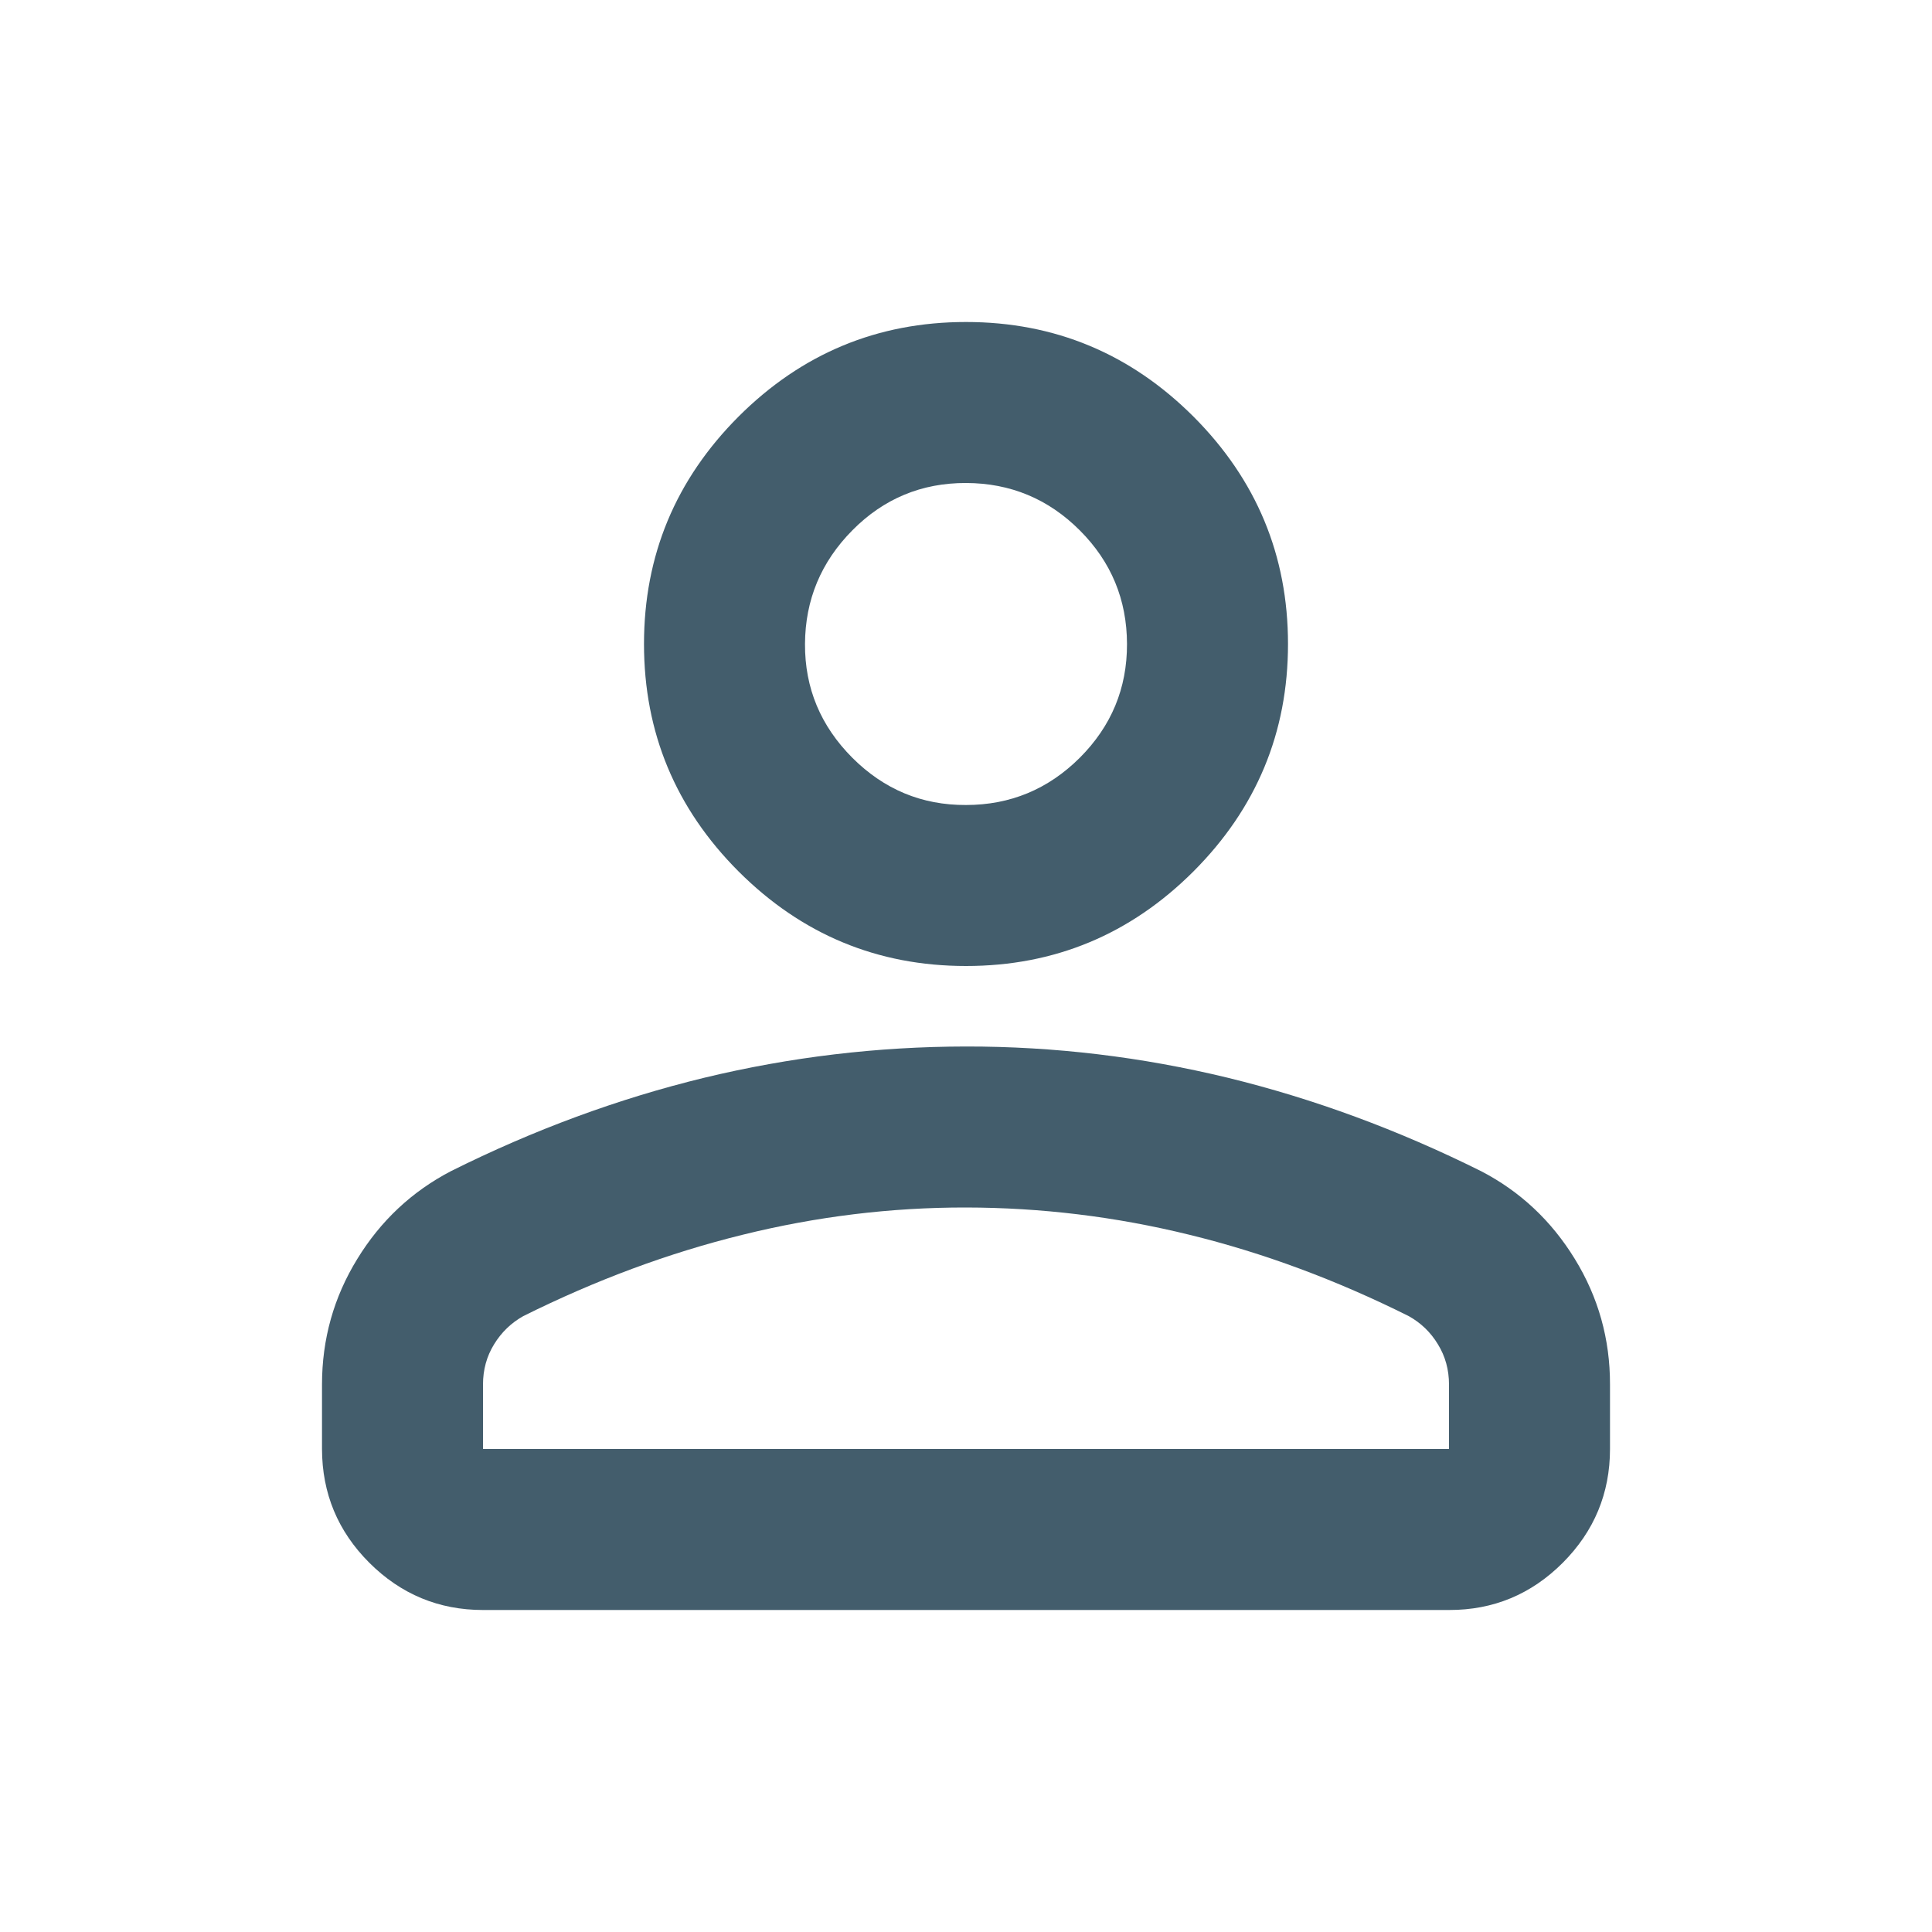
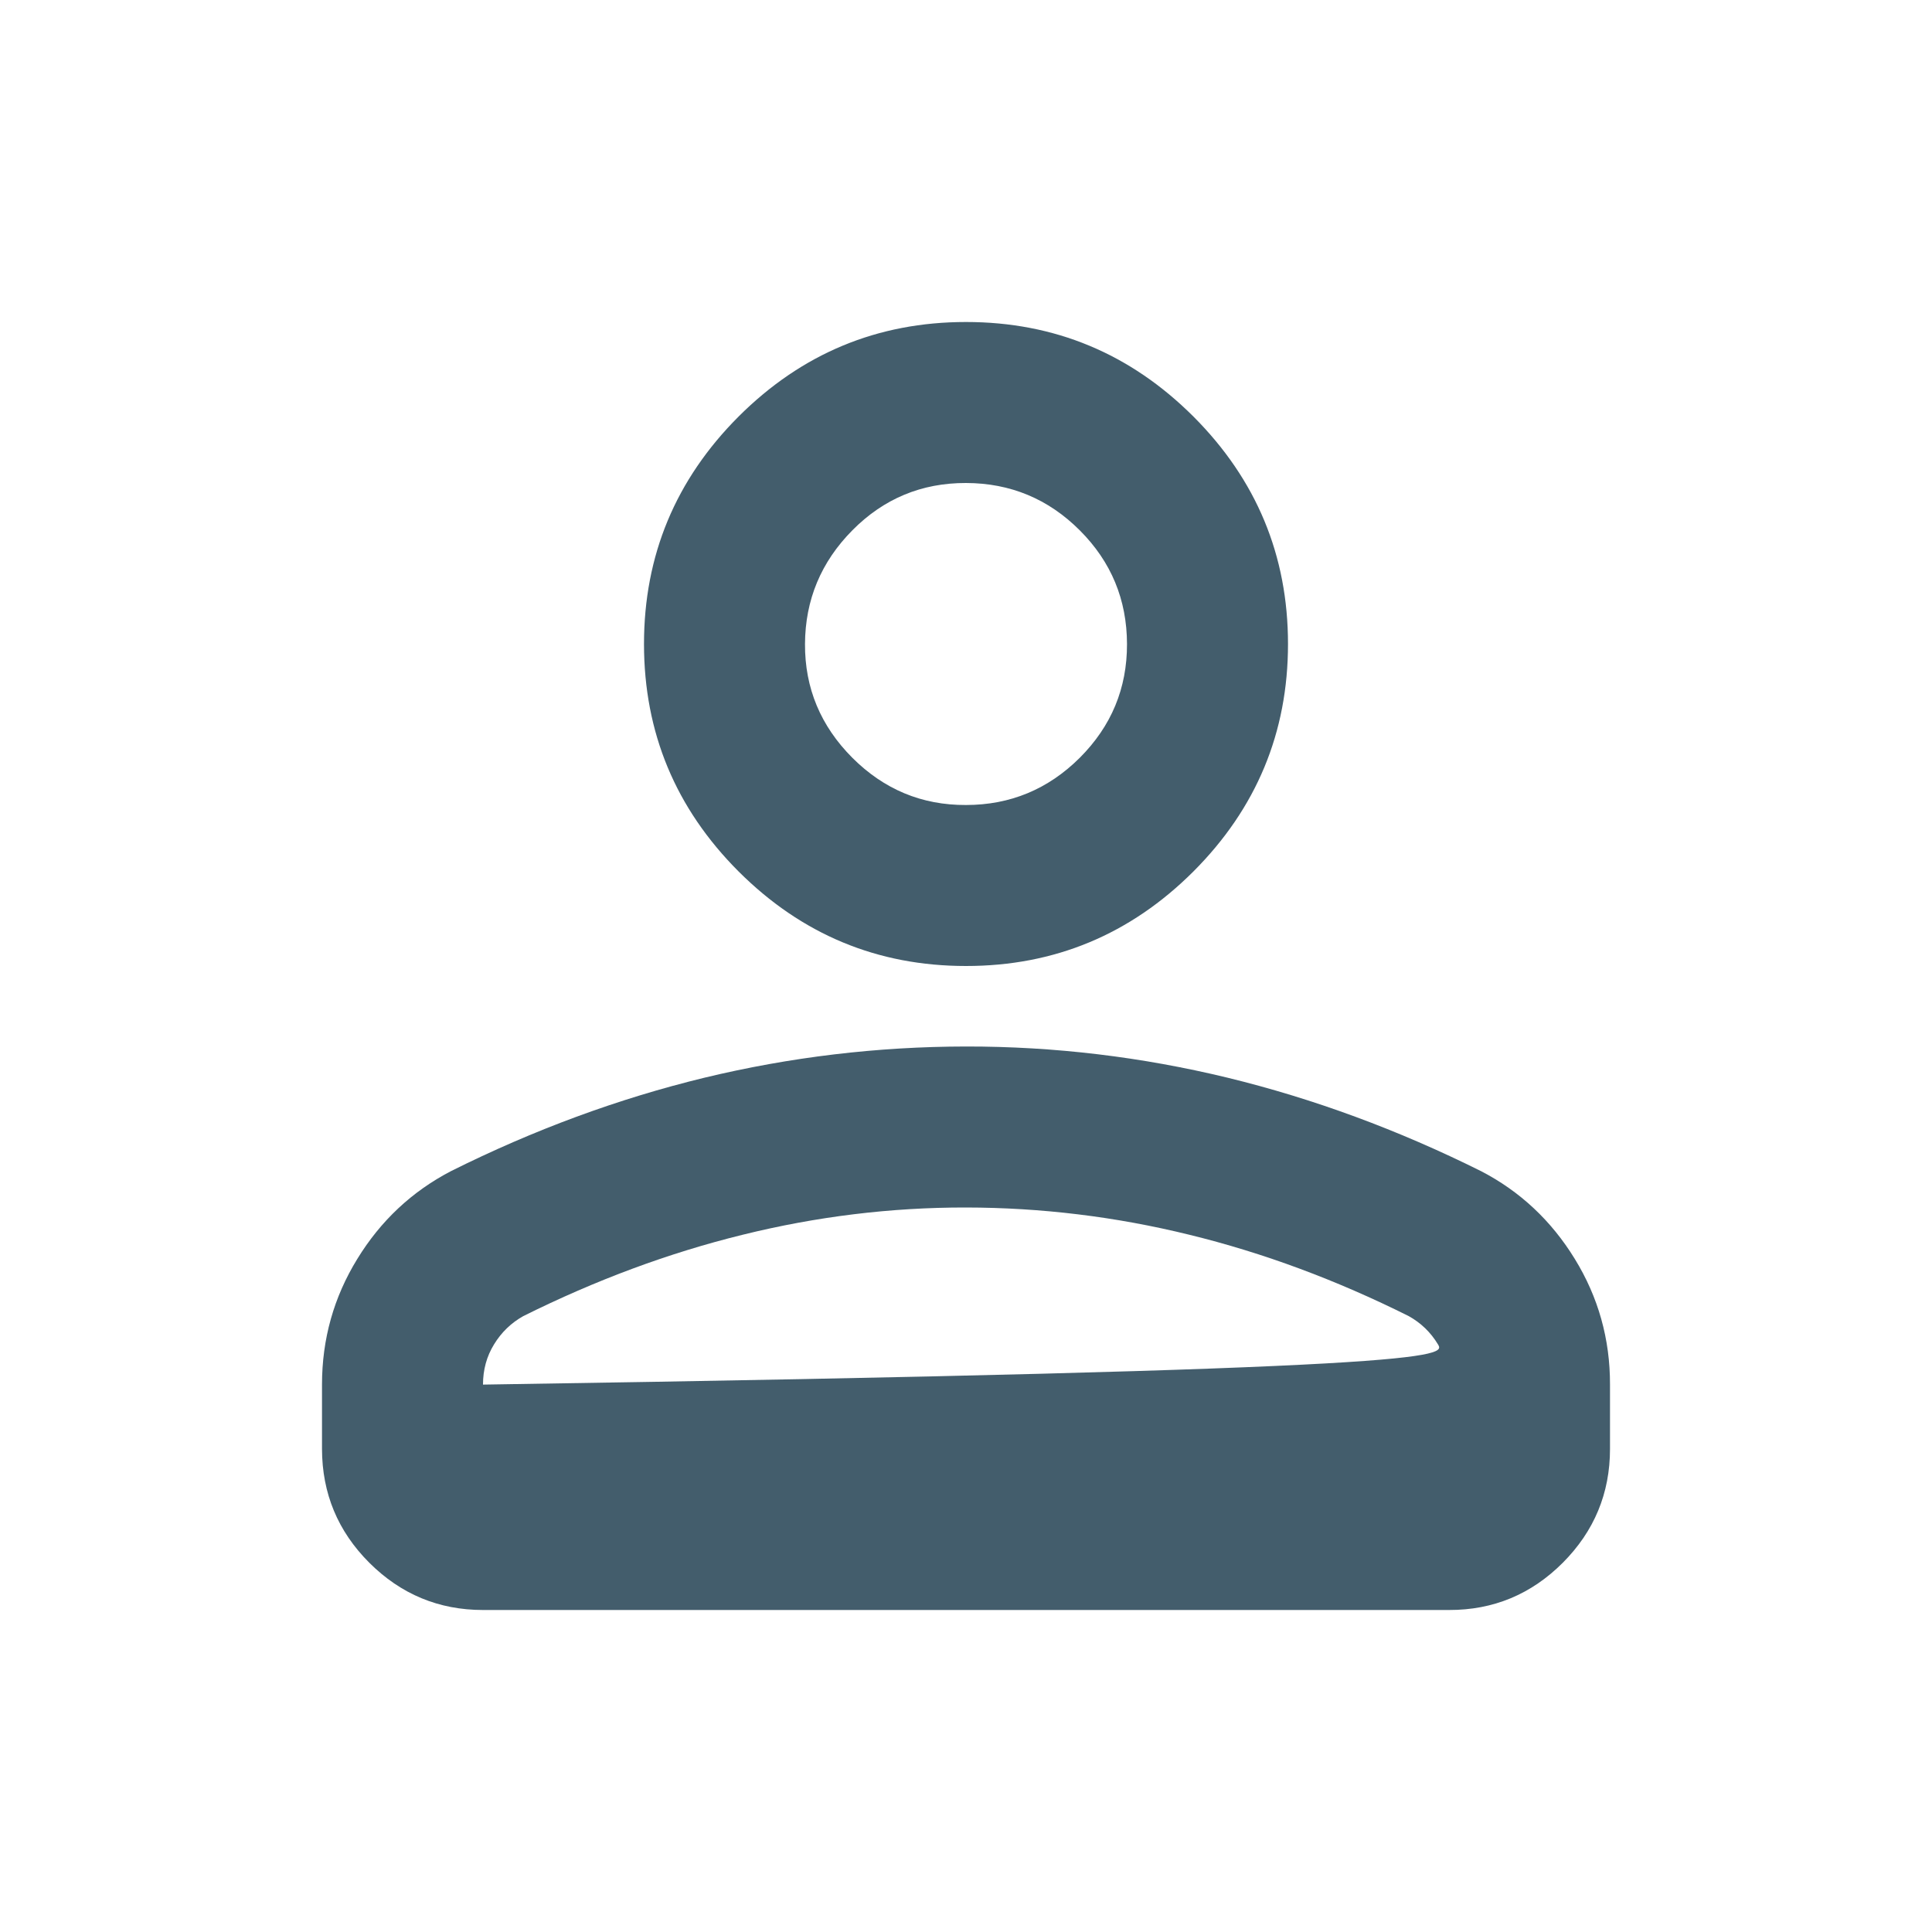
<svg xmlns="http://www.w3.org/2000/svg" width="18" height="18" viewBox="0 0 18 18" fill="none">
-   <path d="M9 9C8.175 9 7.469 8.706 6.881 8.119C6.294 7.531 6 6.825 6 6C6 5.175 6.294 4.469 6.881 3.881C7.469 3.294 8.175 3 9 3C9.825 3 10.531 3.294 11.119 3.881C11.706 4.469 12 5.175 12 6C12 6.825 11.706 7.531 11.119 8.119C10.531 8.706 9.825 9 9 9ZM3 13.5V12.9C3 12.475 3.11 12.085 3.329 11.729C3.547 11.373 3.838 11.101 4.2 10.912C4.975 10.525 5.763 10.235 6.562 10.041C7.362 9.848 8.175 9.751 9 9.75C9.825 9.749 10.637 9.847 11.438 10.041C12.238 10.236 13.025 10.526 13.8 10.912C14.162 11.1 14.453 11.372 14.672 11.729C14.891 12.085 15.001 12.476 15 12.9V13.5C15 13.912 14.853 14.266 14.56 14.56C14.266 14.854 13.913 15.001 13.5 15H4.5C4.088 15 3.735 14.853 3.441 14.56C3.147 14.266 3.001 13.913 3 13.5ZM4.5 13.5H13.5V12.9C13.5 12.762 13.466 12.637 13.397 12.525C13.329 12.412 13.238 12.325 13.125 12.262C12.45 11.925 11.769 11.672 11.081 11.504C10.394 11.335 9.7 11.251 9 11.25C8.3 11.249 7.606 11.334 6.919 11.504C6.231 11.673 5.55 11.926 4.875 12.262C4.763 12.325 4.672 12.412 4.603 12.525C4.534 12.637 4.5 12.762 4.5 12.9V13.5ZM9 7.5C9.412 7.5 9.766 7.353 10.06 7.06C10.354 6.766 10.501 6.413 10.5 6C10.499 5.587 10.353 5.234 10.06 4.941C9.767 4.648 9.414 4.501 9 4.5C8.586 4.499 8.233 4.646 7.941 4.941C7.649 5.236 7.502 5.589 7.5 6C7.498 6.411 7.646 6.764 7.941 7.06C8.236 7.355 8.589 7.502 9 7.5Z" fill="#435D6C" />
+   <path d="M9 9C8.175 9 7.469 8.706 6.881 8.119C6.294 7.531 6 6.825 6 6C6 5.175 6.294 4.469 6.881 3.881C7.469 3.294 8.175 3 9 3C9.825 3 10.531 3.294 11.119 3.881C11.706 4.469 12 5.175 12 6C12 6.825 11.706 7.531 11.119 8.119C10.531 8.706 9.825 9 9 9ZM3 13.5V12.9C3 12.475 3.11 12.085 3.329 11.729C3.547 11.373 3.838 11.101 4.2 10.912C4.975 10.525 5.763 10.235 6.562 10.041C7.362 9.848 8.175 9.751 9 9.75C9.825 9.749 10.637 9.847 11.438 10.041C12.238 10.236 13.025 10.526 13.8 10.912C14.162 11.1 14.453 11.372 14.672 11.729C14.891 12.085 15.001 12.476 15 12.9V13.5C15 13.912 14.853 14.266 14.56 14.56C14.266 14.854 13.913 15.001 13.5 15H4.5C4.088 15 3.735 14.853 3.441 14.56C3.147 14.266 3.001 13.913 3 13.5ZM4.5 13.5V12.9C13.5 12.762 13.466 12.637 13.397 12.525C13.329 12.412 13.238 12.325 13.125 12.262C12.45 11.925 11.769 11.672 11.081 11.504C10.394 11.335 9.7 11.251 9 11.25C8.3 11.249 7.606 11.334 6.919 11.504C6.231 11.673 5.55 11.926 4.875 12.262C4.763 12.325 4.672 12.412 4.603 12.525C4.534 12.637 4.5 12.762 4.5 12.9V13.5ZM9 7.5C9.412 7.5 9.766 7.353 10.06 7.06C10.354 6.766 10.501 6.413 10.5 6C10.499 5.587 10.353 5.234 10.06 4.941C9.767 4.648 9.414 4.501 9 4.5C8.586 4.499 8.233 4.646 7.941 4.941C7.649 5.236 7.502 5.589 7.5 6C7.498 6.411 7.646 6.764 7.941 7.06C8.236 7.355 8.589 7.502 9 7.5Z" fill="#435D6C" />
</svg>